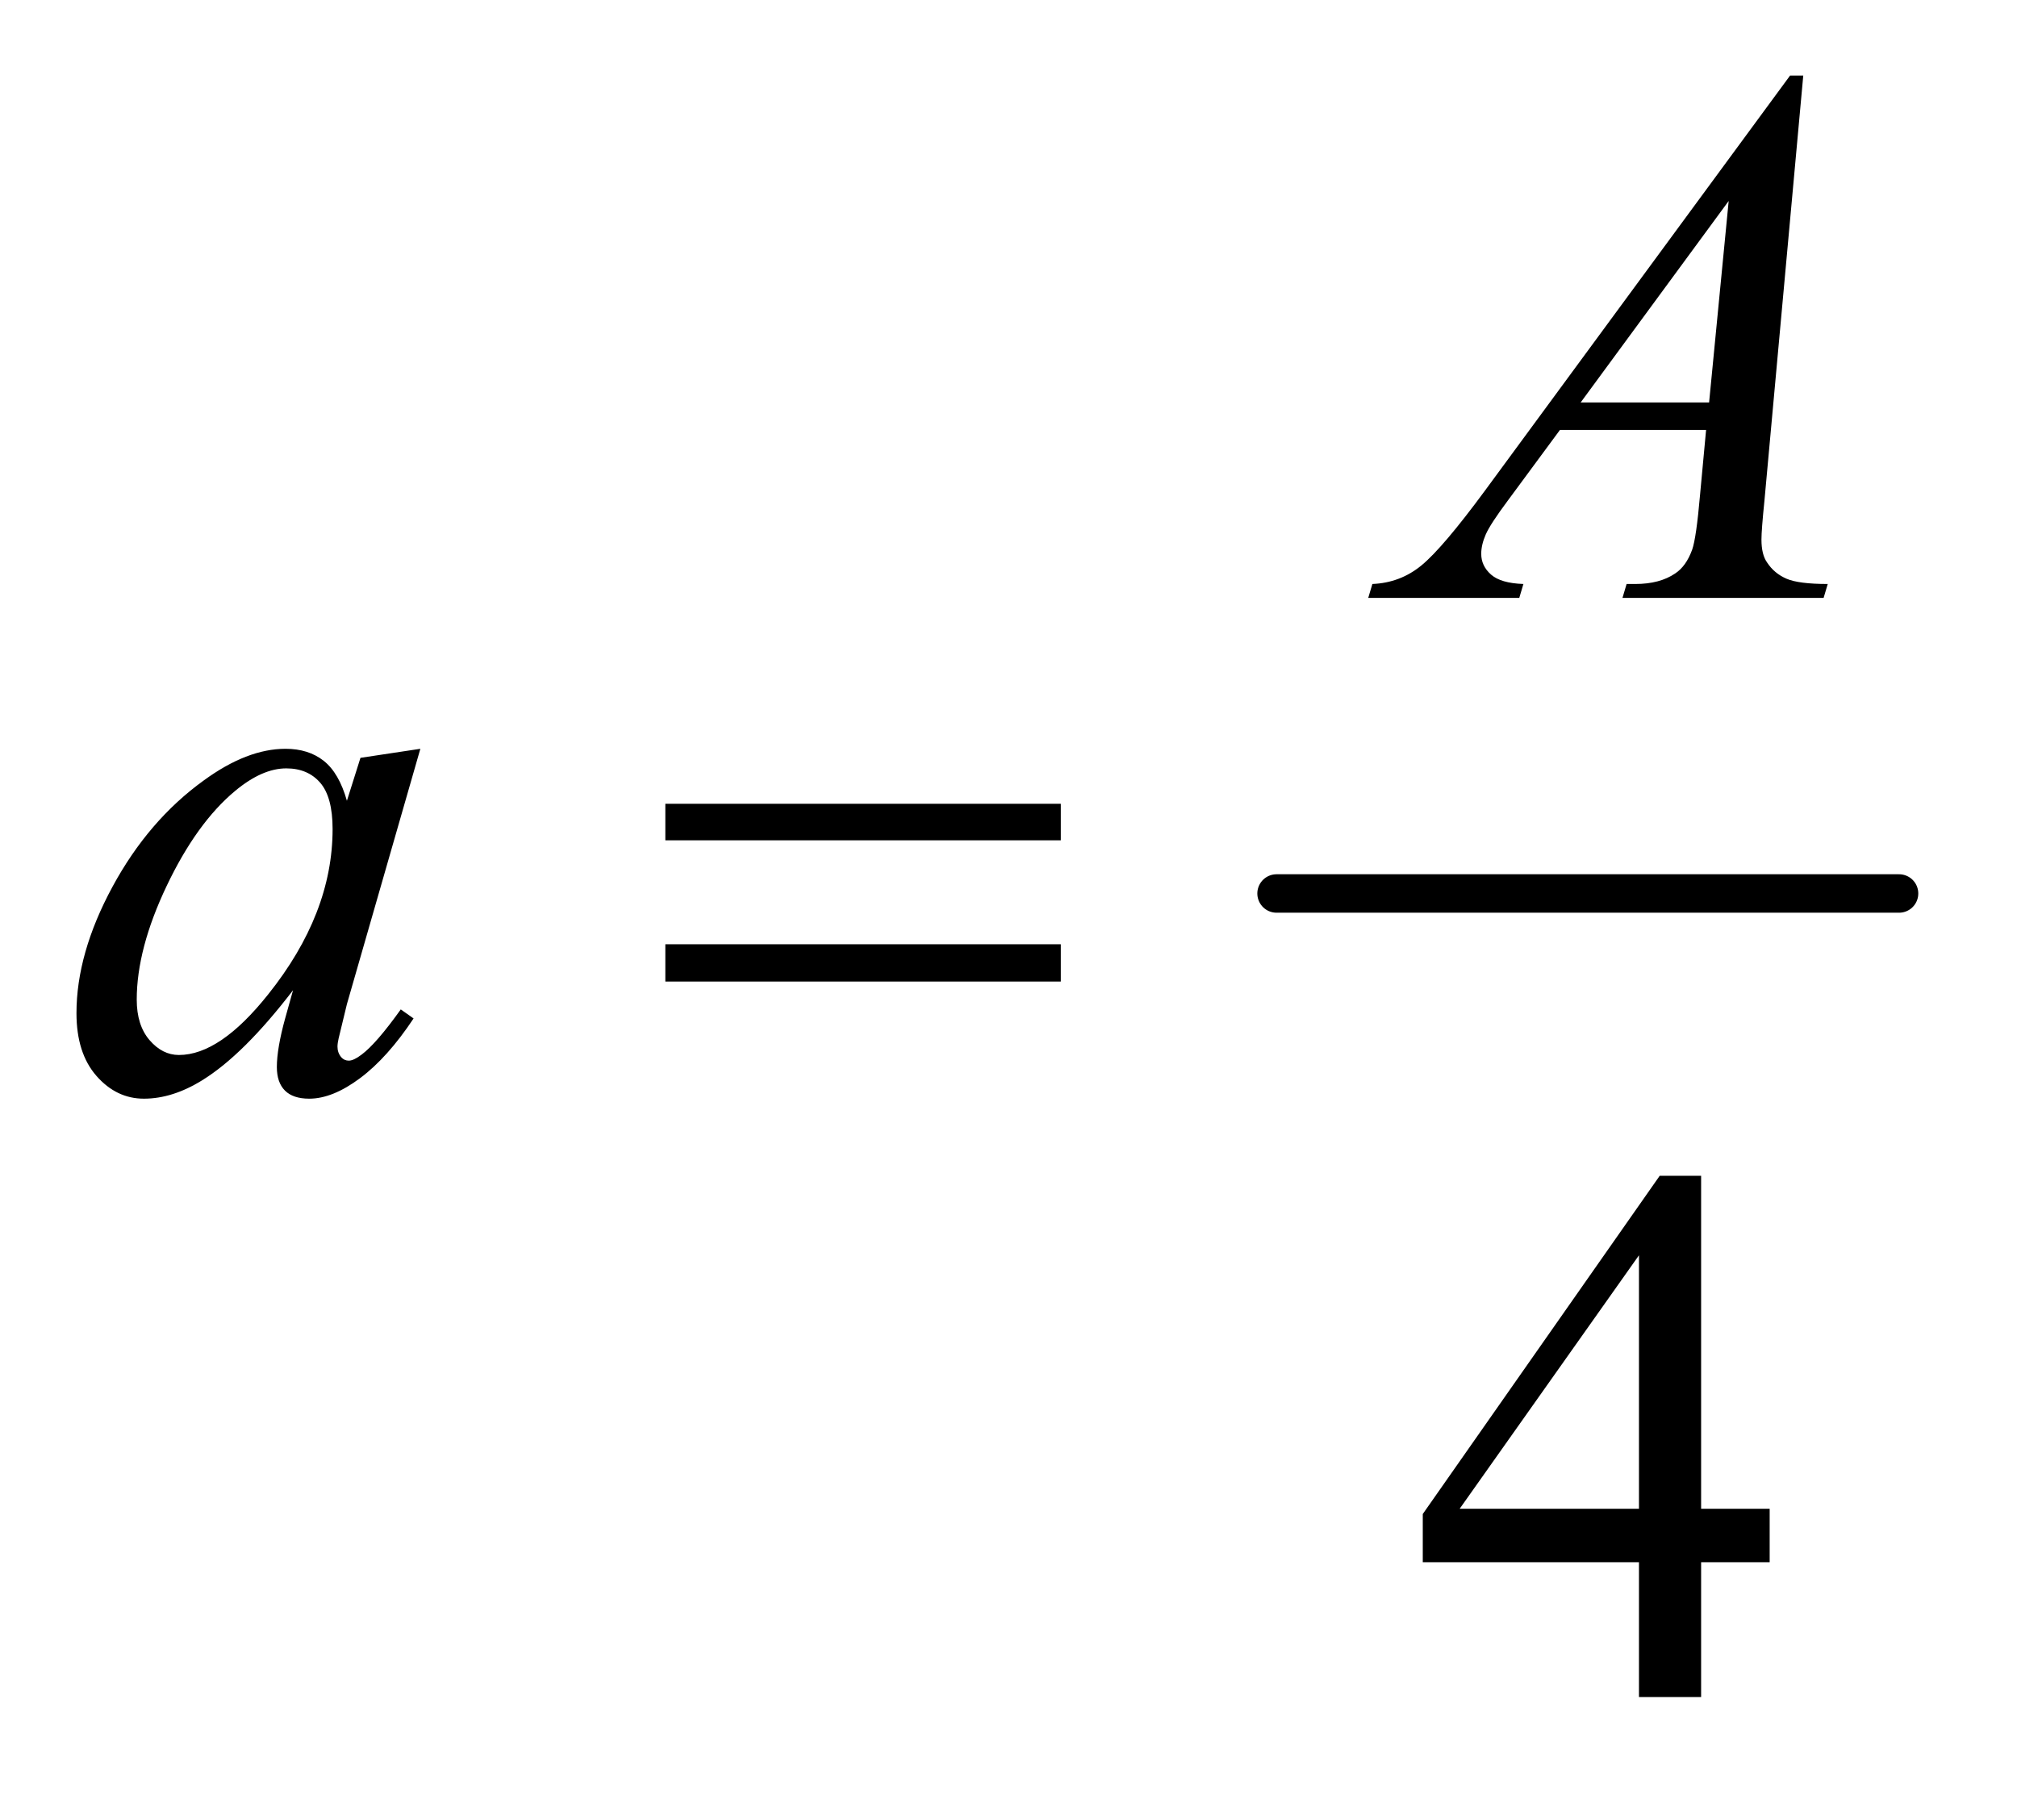
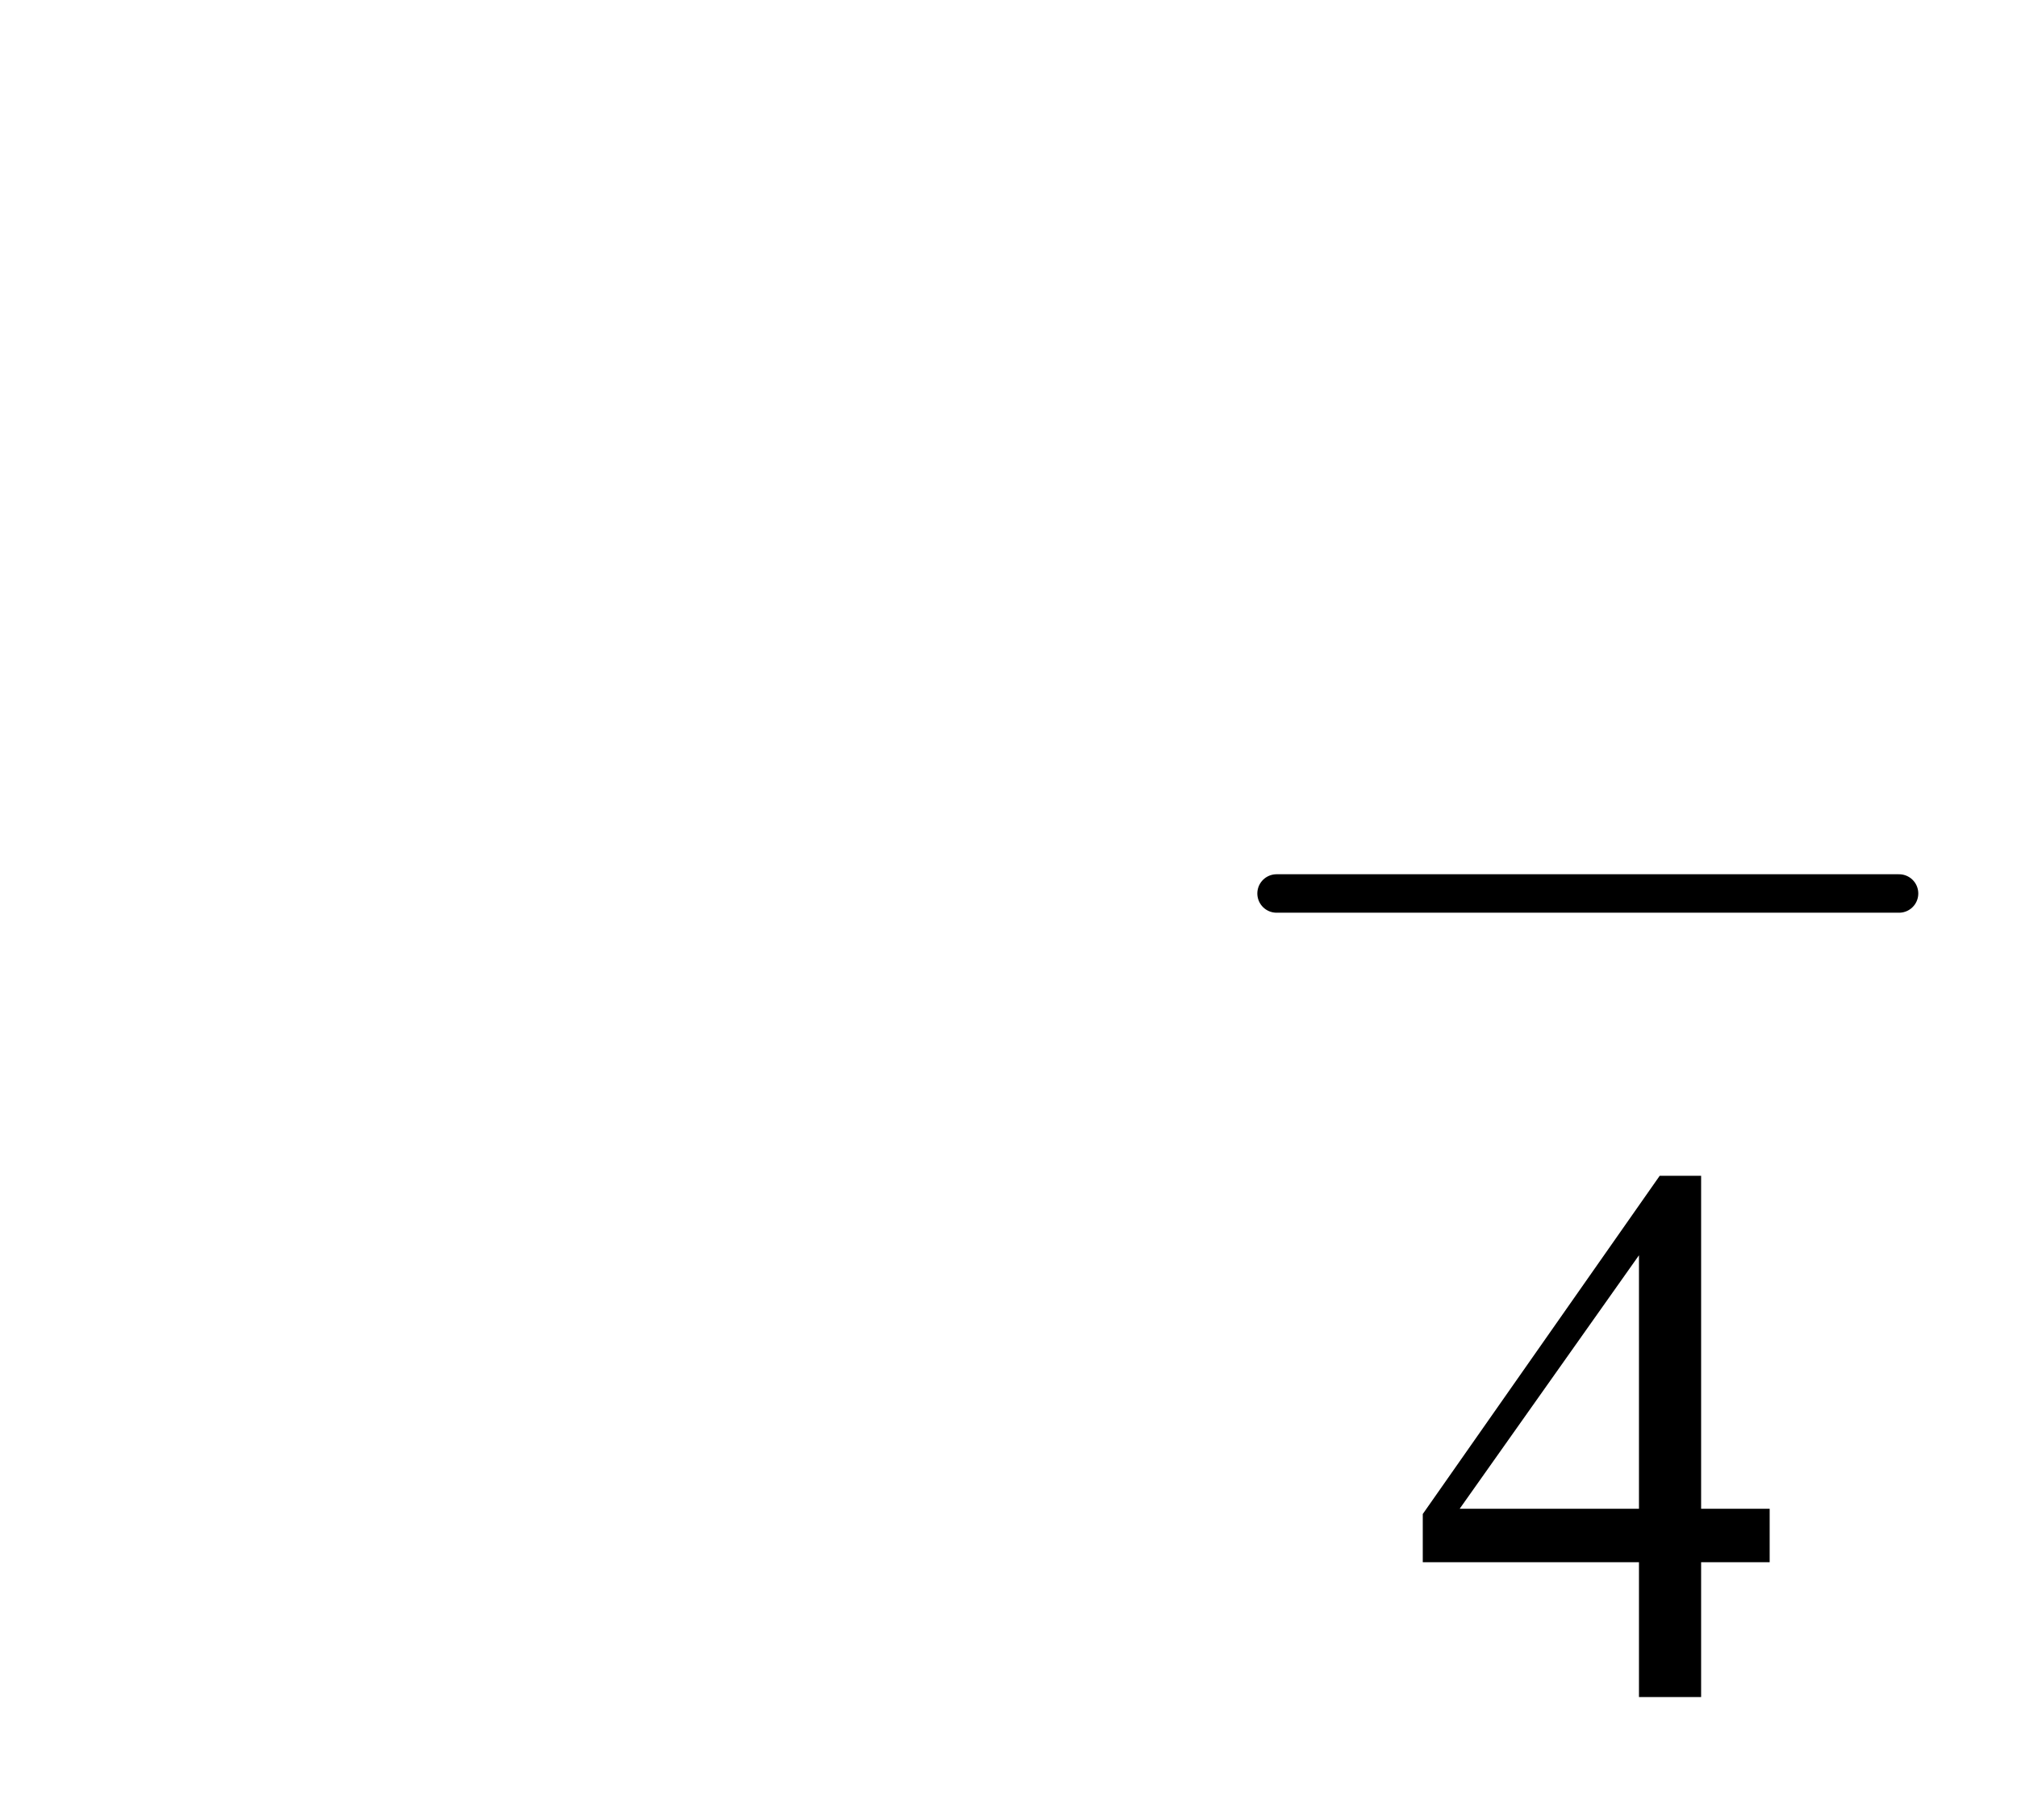
<svg xmlns="http://www.w3.org/2000/svg" stroke-dasharray="none" shape-rendering="auto" font-family="'Dialog'" text-rendering="auto" width="41" fill-opacity="1" color-interpolation="auto" color-rendering="auto" preserveAspectRatio="xMidYMid meet" font-size="12px" viewBox="0 0 41 37" fill="black" stroke="black" image-rendering="auto" stroke-miterlimit="10" stroke-linecap="square" stroke-linejoin="miter" font-style="normal" stroke-width="1" height="37" stroke-dashoffset="0" font-weight="normal" stroke-opacity="1">
  <defs id="genericDefs" />
  <g>
    <defs id="defs1">
      <clipPath clipPathUnits="userSpaceOnUse" id="clipPath1">
-         <path d="M1.081 2.859 L27.073 2.859 L27.073 25.915 L1.081 25.915 L1.081 2.859 Z" />
-       </clipPath>
+         </clipPath>
      <clipPath clipPathUnits="userSpaceOnUse" id="clipPath2">
        <path d="M34.551 91.332 L34.551 827.949 L864.949 827.949 L864.949 91.332 Z" />
      </clipPath>
    </defs>
    <g stroke-width="16" transform="scale(1.576,1.576) translate(-1.081,-2.859) matrix(0.031,0,0,0.031,0,0)" stroke-linejoin="round" stroke-linecap="round">
      <line y2="464" fill="none" x1="566" clip-path="url(#clipPath2)" x2="825" y1="464" />
    </g>
    <g transform="matrix(0.049,0,0,0.049,-1.704,-4.505)">
      <path d="M768.906 717.875 L768.906 740.062 L740.469 740.062 L740.469 796 L714.688 796 L714.688 740.062 L625 740.062 L625 720.062 L723.281 579.75 L740.469 579.75 L740.469 717.875 L768.906 717.875 ZM714.688 717.875 L714.688 612.719 L640.312 717.875 L714.688 717.875 Z" stroke="none" clip-path="url(#clipPath2)" />
    </g>
    <g transform="matrix(0.049,0,0,0.049,-1.704,-4.505)">
-       <path d="M782.844 123.281 L766.75 299.531 Q765.5 311.875 765.5 315.781 Q765.5 322.031 767.844 325.312 Q770.812 329.844 775.891 332.031 Q780.969 334.219 793 334.219 L791.281 340 L707.844 340 L709.562 334.219 L713.156 334.219 Q723.312 334.219 729.719 329.844 Q734.25 326.875 736.75 320 Q738.469 315.156 740.031 297.188 L742.531 270.312 L681.906 270.312 L660.344 299.531 Q653 309.375 651.125 313.672 Q649.25 317.969 649.25 321.719 Q649.25 326.719 653.312 330.312 Q657.375 333.906 666.75 334.219 L665.031 340 L602.375 340 L604.094 334.219 Q615.656 333.75 624.484 326.484 Q633.312 319.219 650.812 295.469 L777.375 123.281 L782.844 123.281 ZM751.906 175.312 L690.5 258.906 L743.781 258.906 L751.906 175.312 Z" stroke="none" clip-path="url(#clipPath2)" />
-     </g>
+       </g>
    <g transform="matrix(0.049,0,0,0.049,-1.704,-4.505)">
-       <path d="M209.156 402.594 L178.688 508.531 L175.25 522.75 Q174.781 524.781 174.781 526.188 Q174.781 528.688 176.344 530.562 Q177.594 531.969 179.469 531.969 Q181.5 531.969 184.781 529.469 Q190.875 524.938 201.031 510.719 L206.344 514.469 Q195.562 530.719 184.156 539.234 Q172.75 547.75 163.062 547.75 Q156.344 547.75 152.984 544.391 Q149.625 541.031 149.625 534.625 Q149.625 526.969 153.062 514.469 L156.344 502.75 Q135.875 529.469 118.688 540.094 Q106.344 547.75 94.469 547.75 Q83.062 547.75 74.781 538.297 Q66.5 528.844 66.5 512.281 Q66.5 487.438 81.422 459.859 Q96.344 432.281 119.312 415.719 Q137.281 402.594 153.219 402.594 Q162.75 402.594 169.078 407.594 Q175.406 412.594 178.688 424.156 L184.312 406.344 L209.156 402.594 ZM153.531 410.719 Q143.531 410.719 132.281 420.094 Q116.344 433.375 103.922 459.469 Q91.5 485.562 91.5 506.656 Q91.5 517.281 96.812 523.453 Q102.125 529.625 109 529.625 Q126.031 529.625 146.031 504.469 Q172.75 471.031 172.75 435.875 Q172.75 422.594 167.594 416.656 Q162.438 410.719 153.531 410.719 Z" stroke="none" clip-path="url(#clipPath2)" />
-     </g>
+       </g>
    <g transform="matrix(0.049,0,0,0.049,-1.704,-4.505)">
-       <path d="M310.781 425.406 L474.844 425.406 L474.844 440.562 L310.781 440.562 L310.781 425.406 ZM310.781 483.688 L474.844 483.688 L474.844 499.156 L310.781 499.156 L310.781 483.688 Z" stroke="none" clip-path="url(#clipPath2)" />
-     </g>
+       </g>
  </g>
</svg>